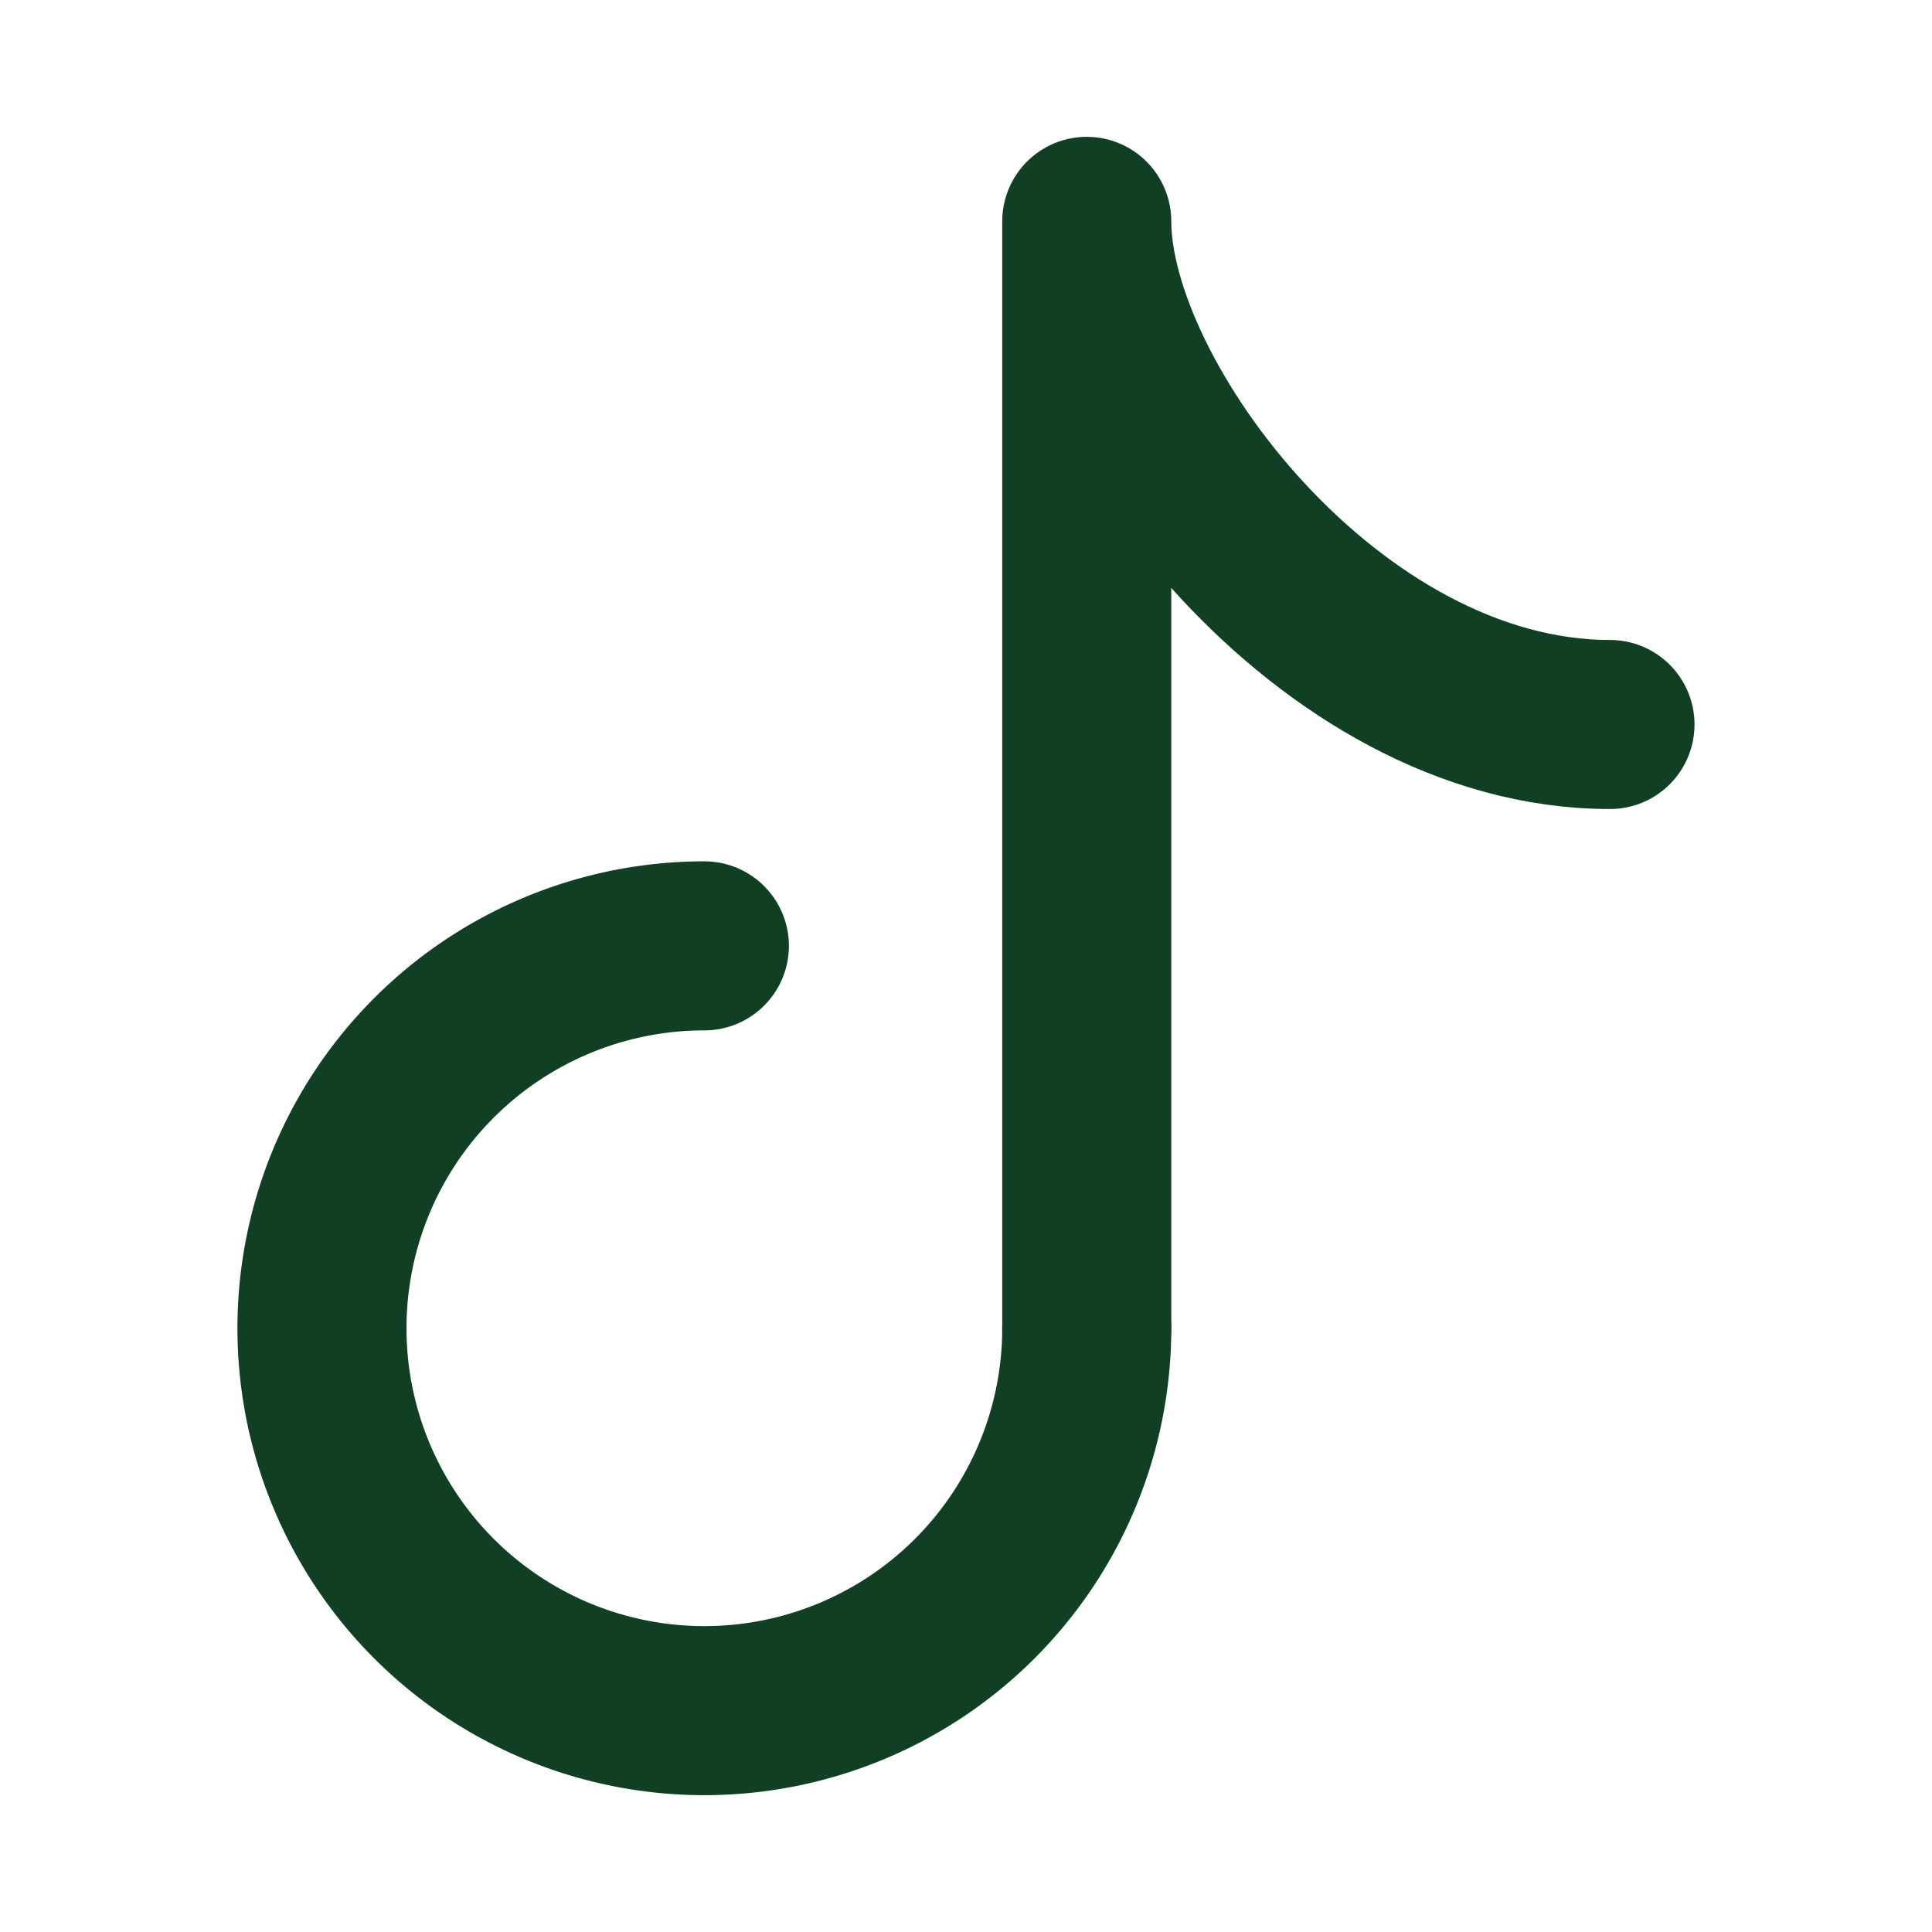
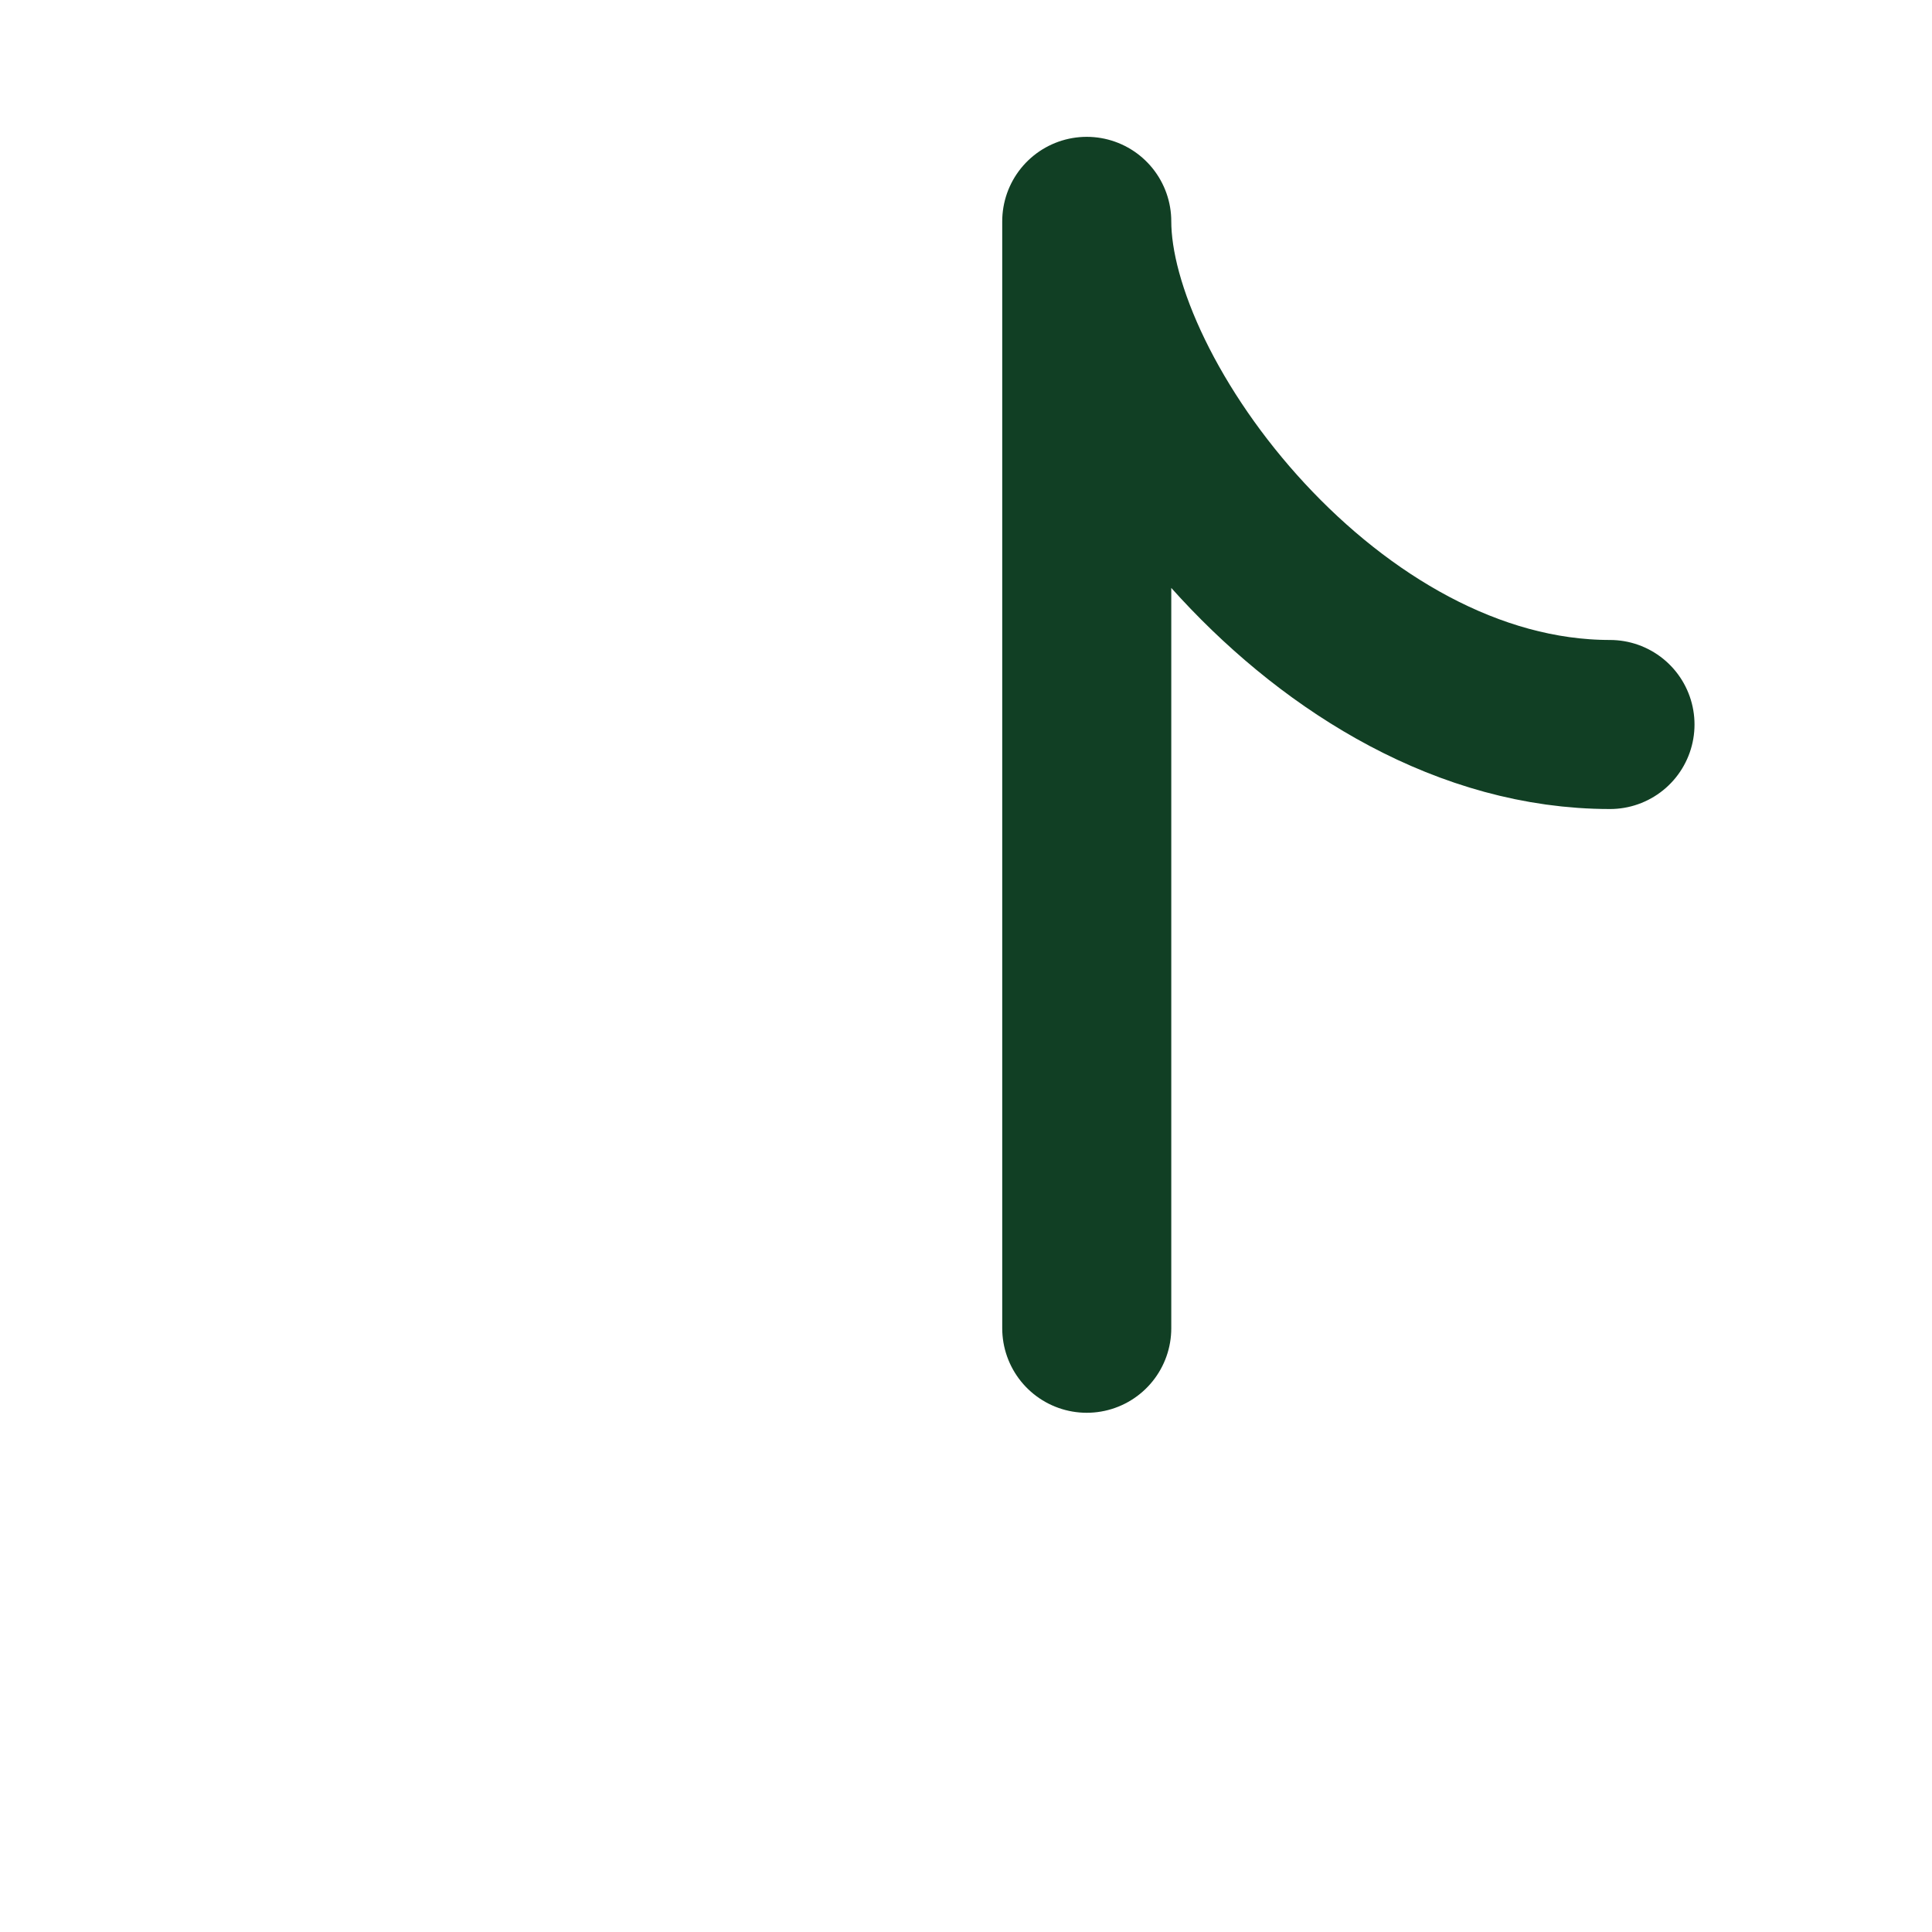
<svg xmlns="http://www.w3.org/2000/svg" fill="none" viewBox="0 0 40 40" width="40" height="40">
-   <path stroke="#113F24" stroke-linecap="round" stroke-width="3.5px" d="M22.5 27.5a7.917 7.917 0 1 1-7.917-7.917" fill="none" />
  <path stroke="#113F24" stroke-linecap="round" stroke-linejoin="round" stroke-width="3.5px" d="M22.5 27.5V4.583C22.5 8.333 27.5 15 33.333 15" fill="none" />
</svg>